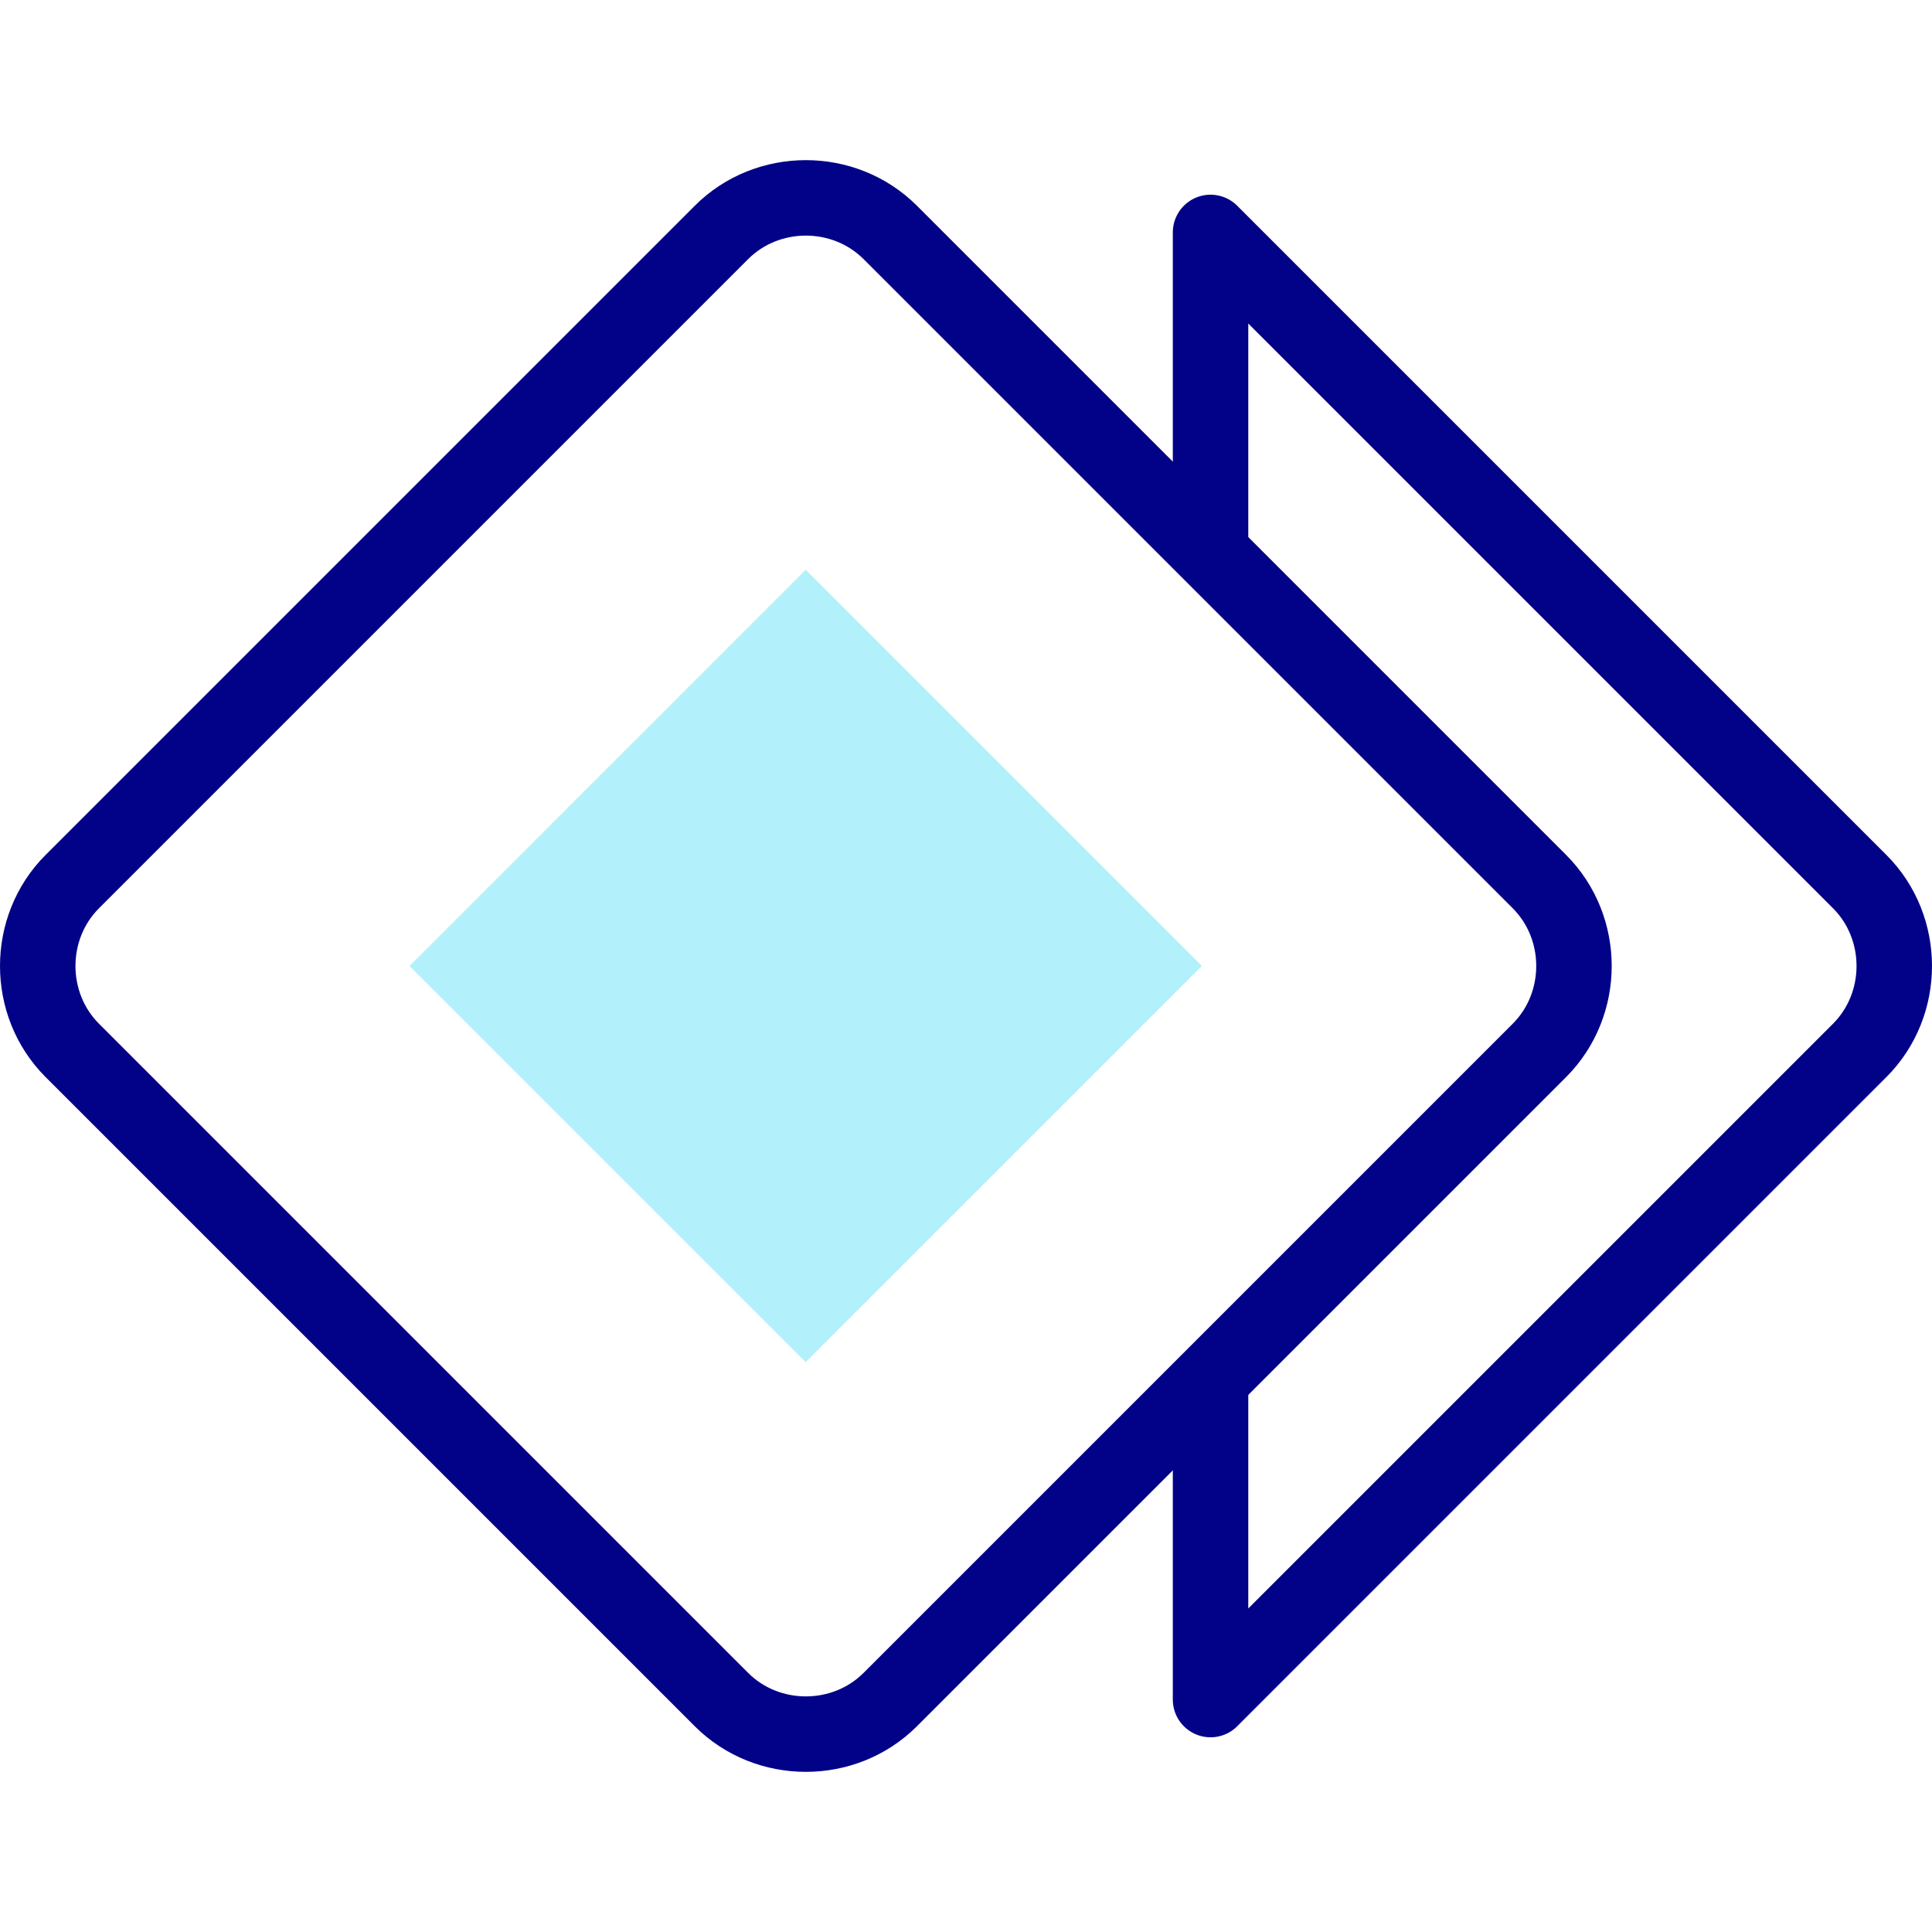
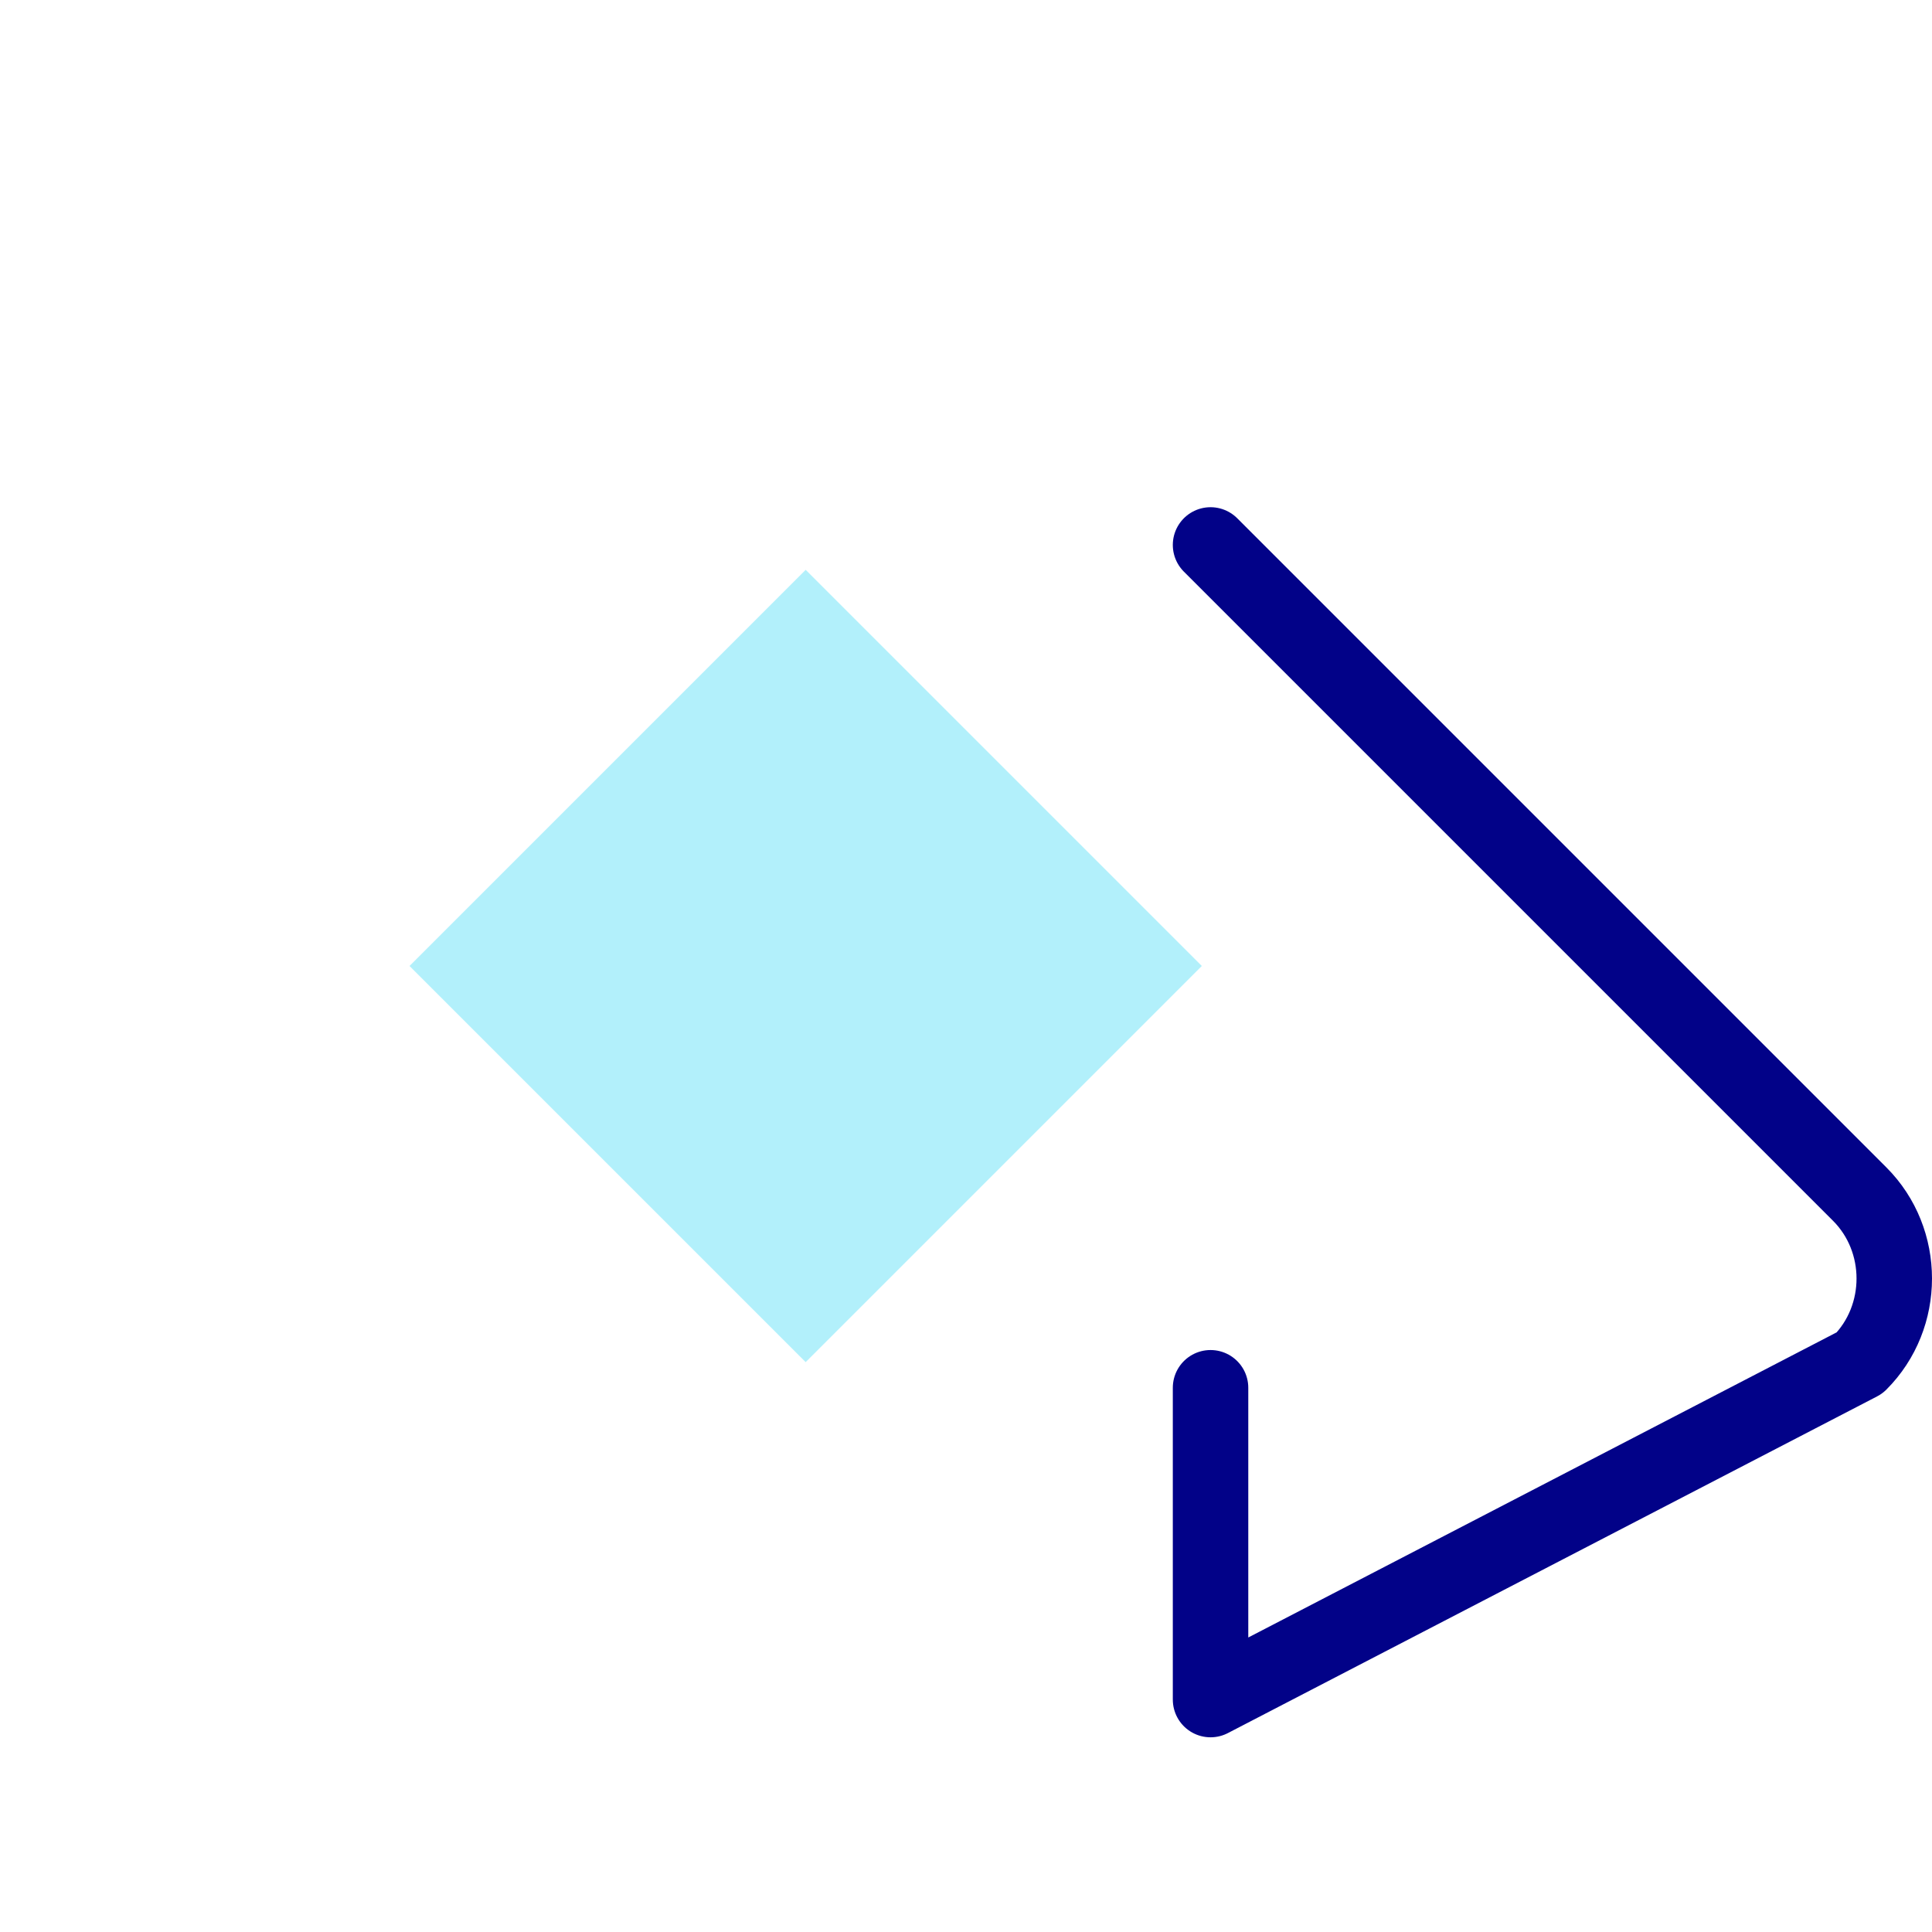
<svg xmlns="http://www.w3.org/2000/svg" version="1.1" id="Capa_1" x="0px" y="0px" viewBox="0 0 512 512" style="enable-background:new 0 0 512 512;" xml:space="preserve" width="512" height="512">
  <g>
    <g>
-       <path style="fill-rule:evenodd;clip-rule:evenodd;fill:none;stroke:#020288;stroke-width:20;stroke-linecap:round;stroke-linejoin:round;stroke-miterlimit:22.926;" d="&#10;&#09;&#09;&#09;M407.962,233.634c12.209,12.21,12.209,32.522,0,44.732L235.925,450.403c-12.21,12.21-32.522,12.209-44.732,0L19.157,278.366&#10;&#09;&#09;&#09;c-12.209-12.21-12.209-32.522,0-44.732L191.194,61.597c12.21-12.21,32.521-12.21,44.732,0L407.962,233.634z" />
-       <path style="fill-rule:evenodd;clip-rule:evenodd;fill:none;stroke:#020288;stroke-width:20;stroke-linecap:round;stroke-linejoin:round;stroke-miterlimit:22.926;" d="&#10;&#09;&#09;&#09;M320.806,144.415V61.597l172.037,172.037c12.209,12.21,12.209,32.522,0,44.732L320.806,450.403v-82.63" />
+       <path style="fill-rule:evenodd;clip-rule:evenodd;fill:none;stroke:#020288;stroke-width:20;stroke-linecap:round;stroke-linejoin:round;stroke-miterlimit:22.926;" d="&#10;&#09;&#09;&#09;M320.806,144.415l172.037,172.037c12.209,12.21,12.209,32.522,0,44.732L320.806,450.403v-82.63" />
    </g>
    <rect x="139.313" y="181.754" transform="matrix(0.707 -0.707 0.707 0.707 -118.469 225.99)" style="fill-rule:evenodd;clip-rule:evenodd;fill:#B2F0FB;" width="148.493" height="148.493" />
  </g>
</svg>